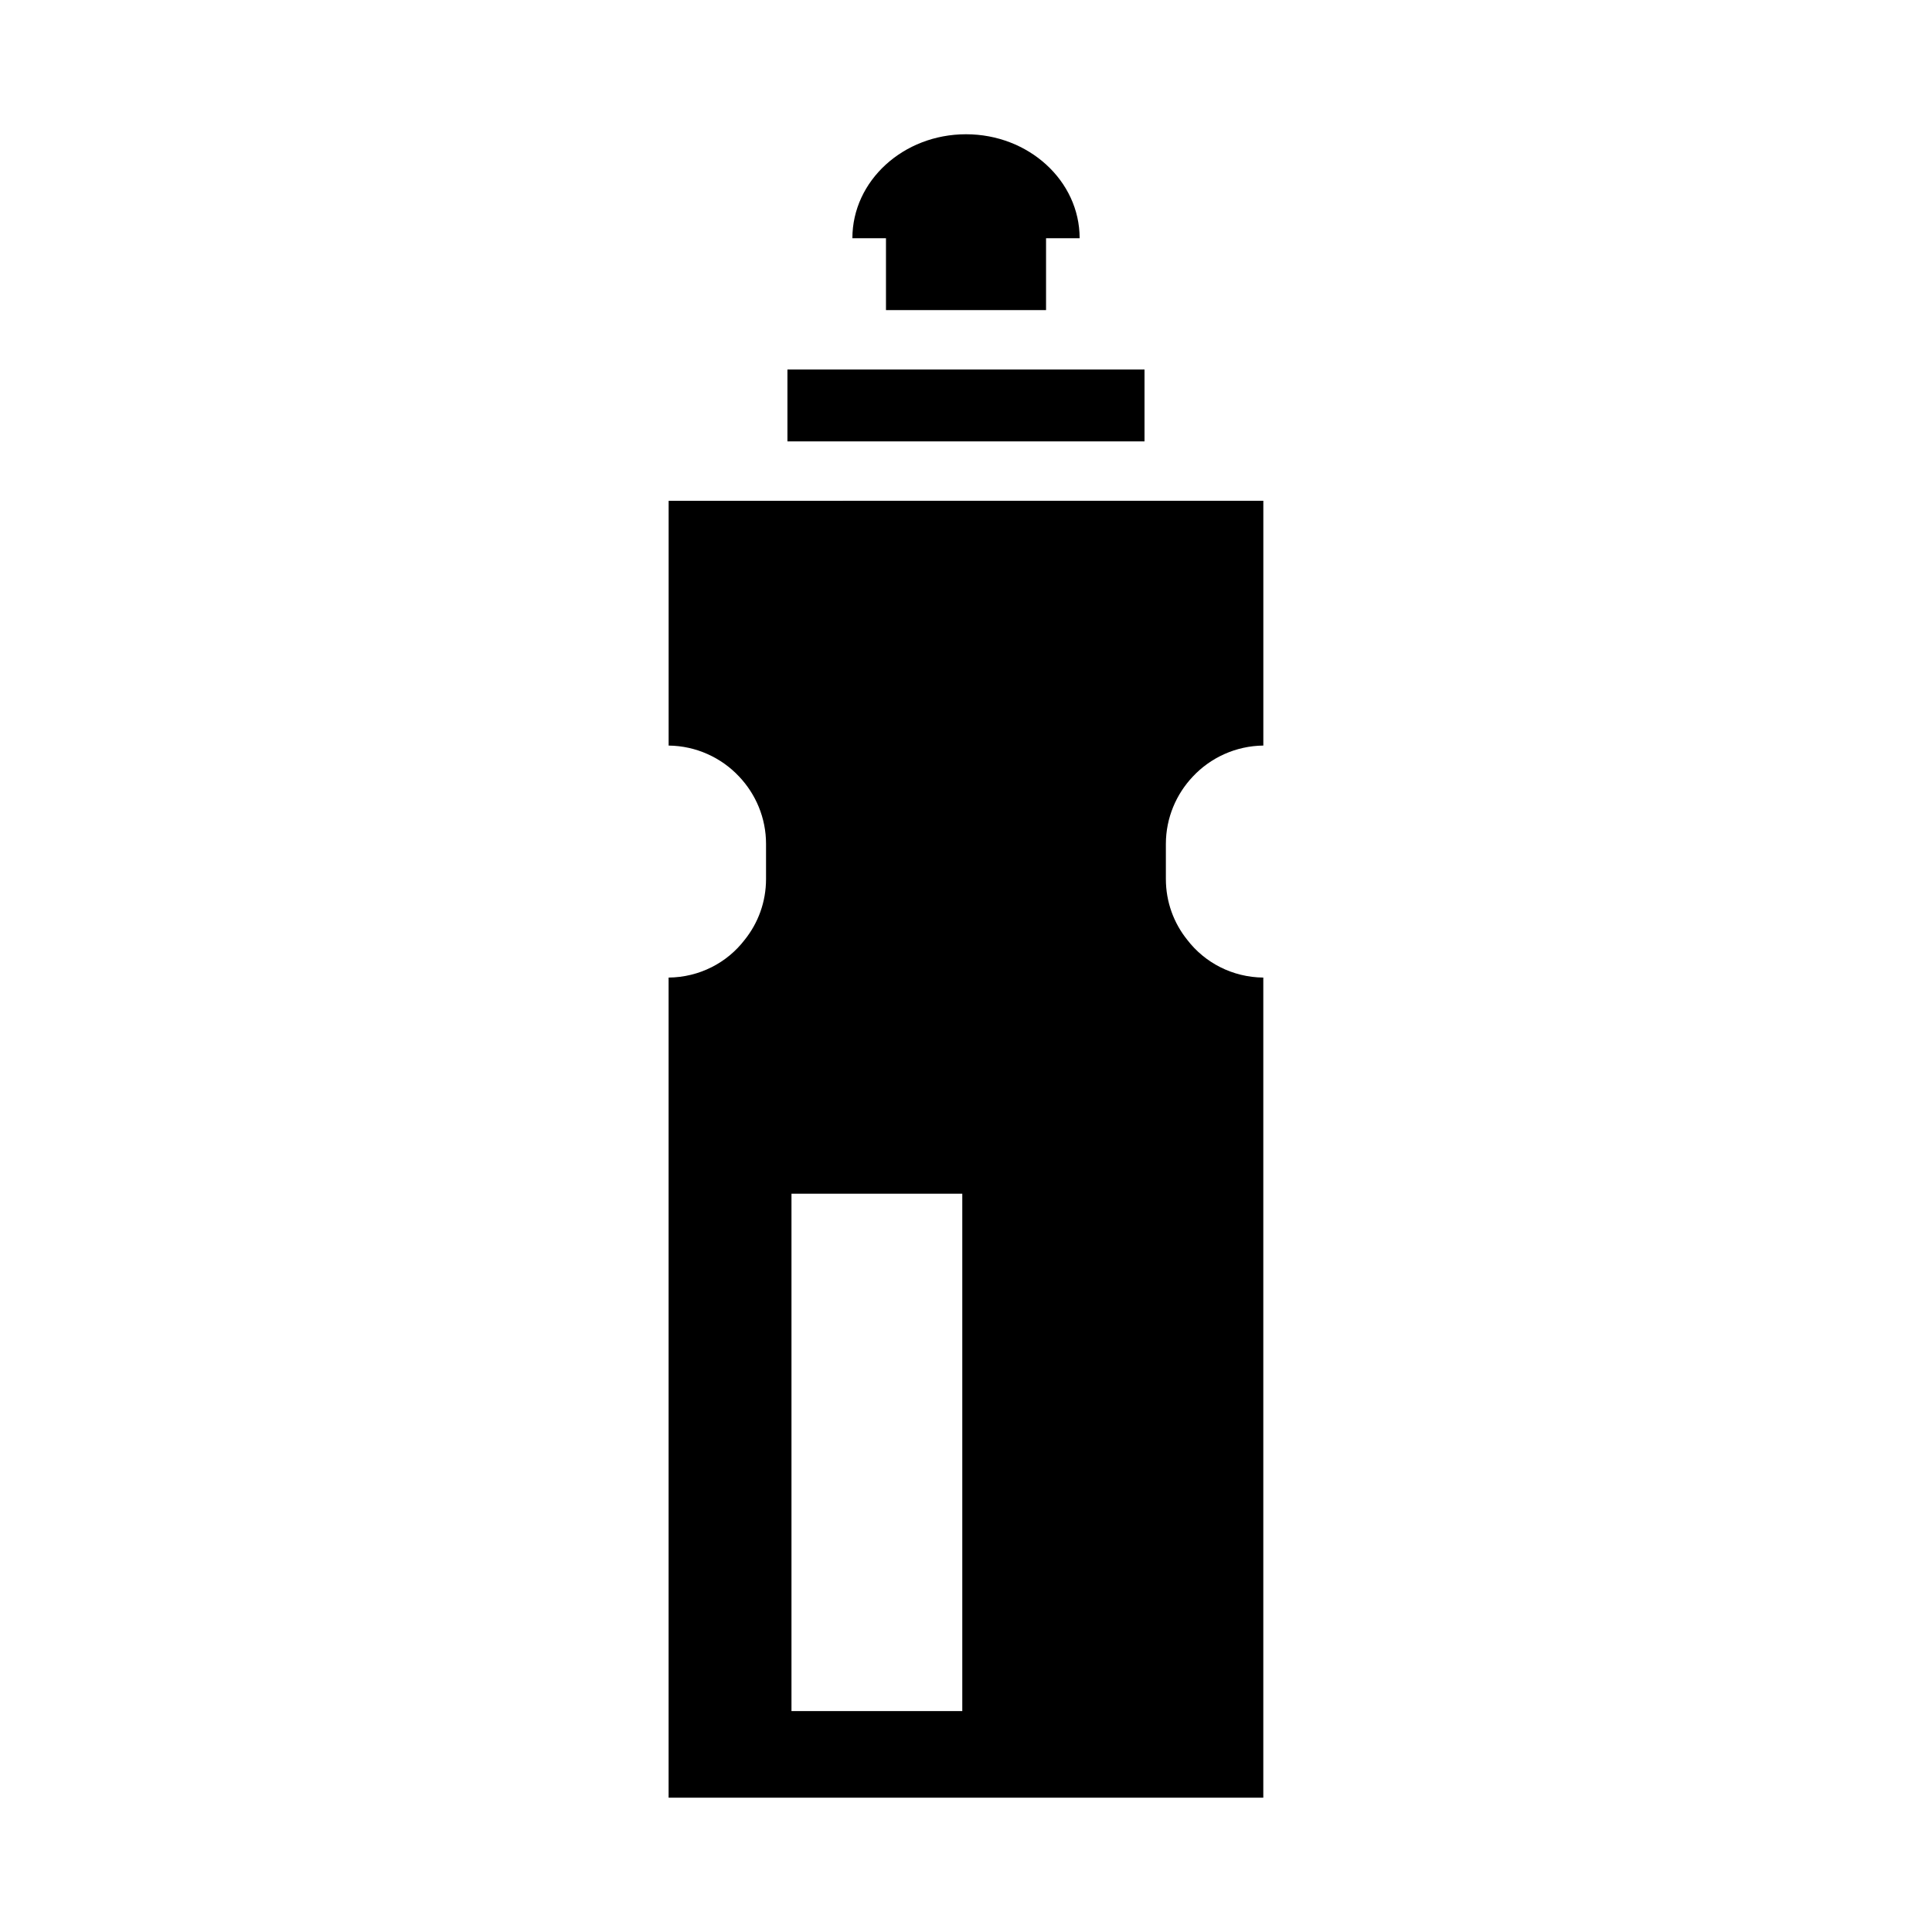
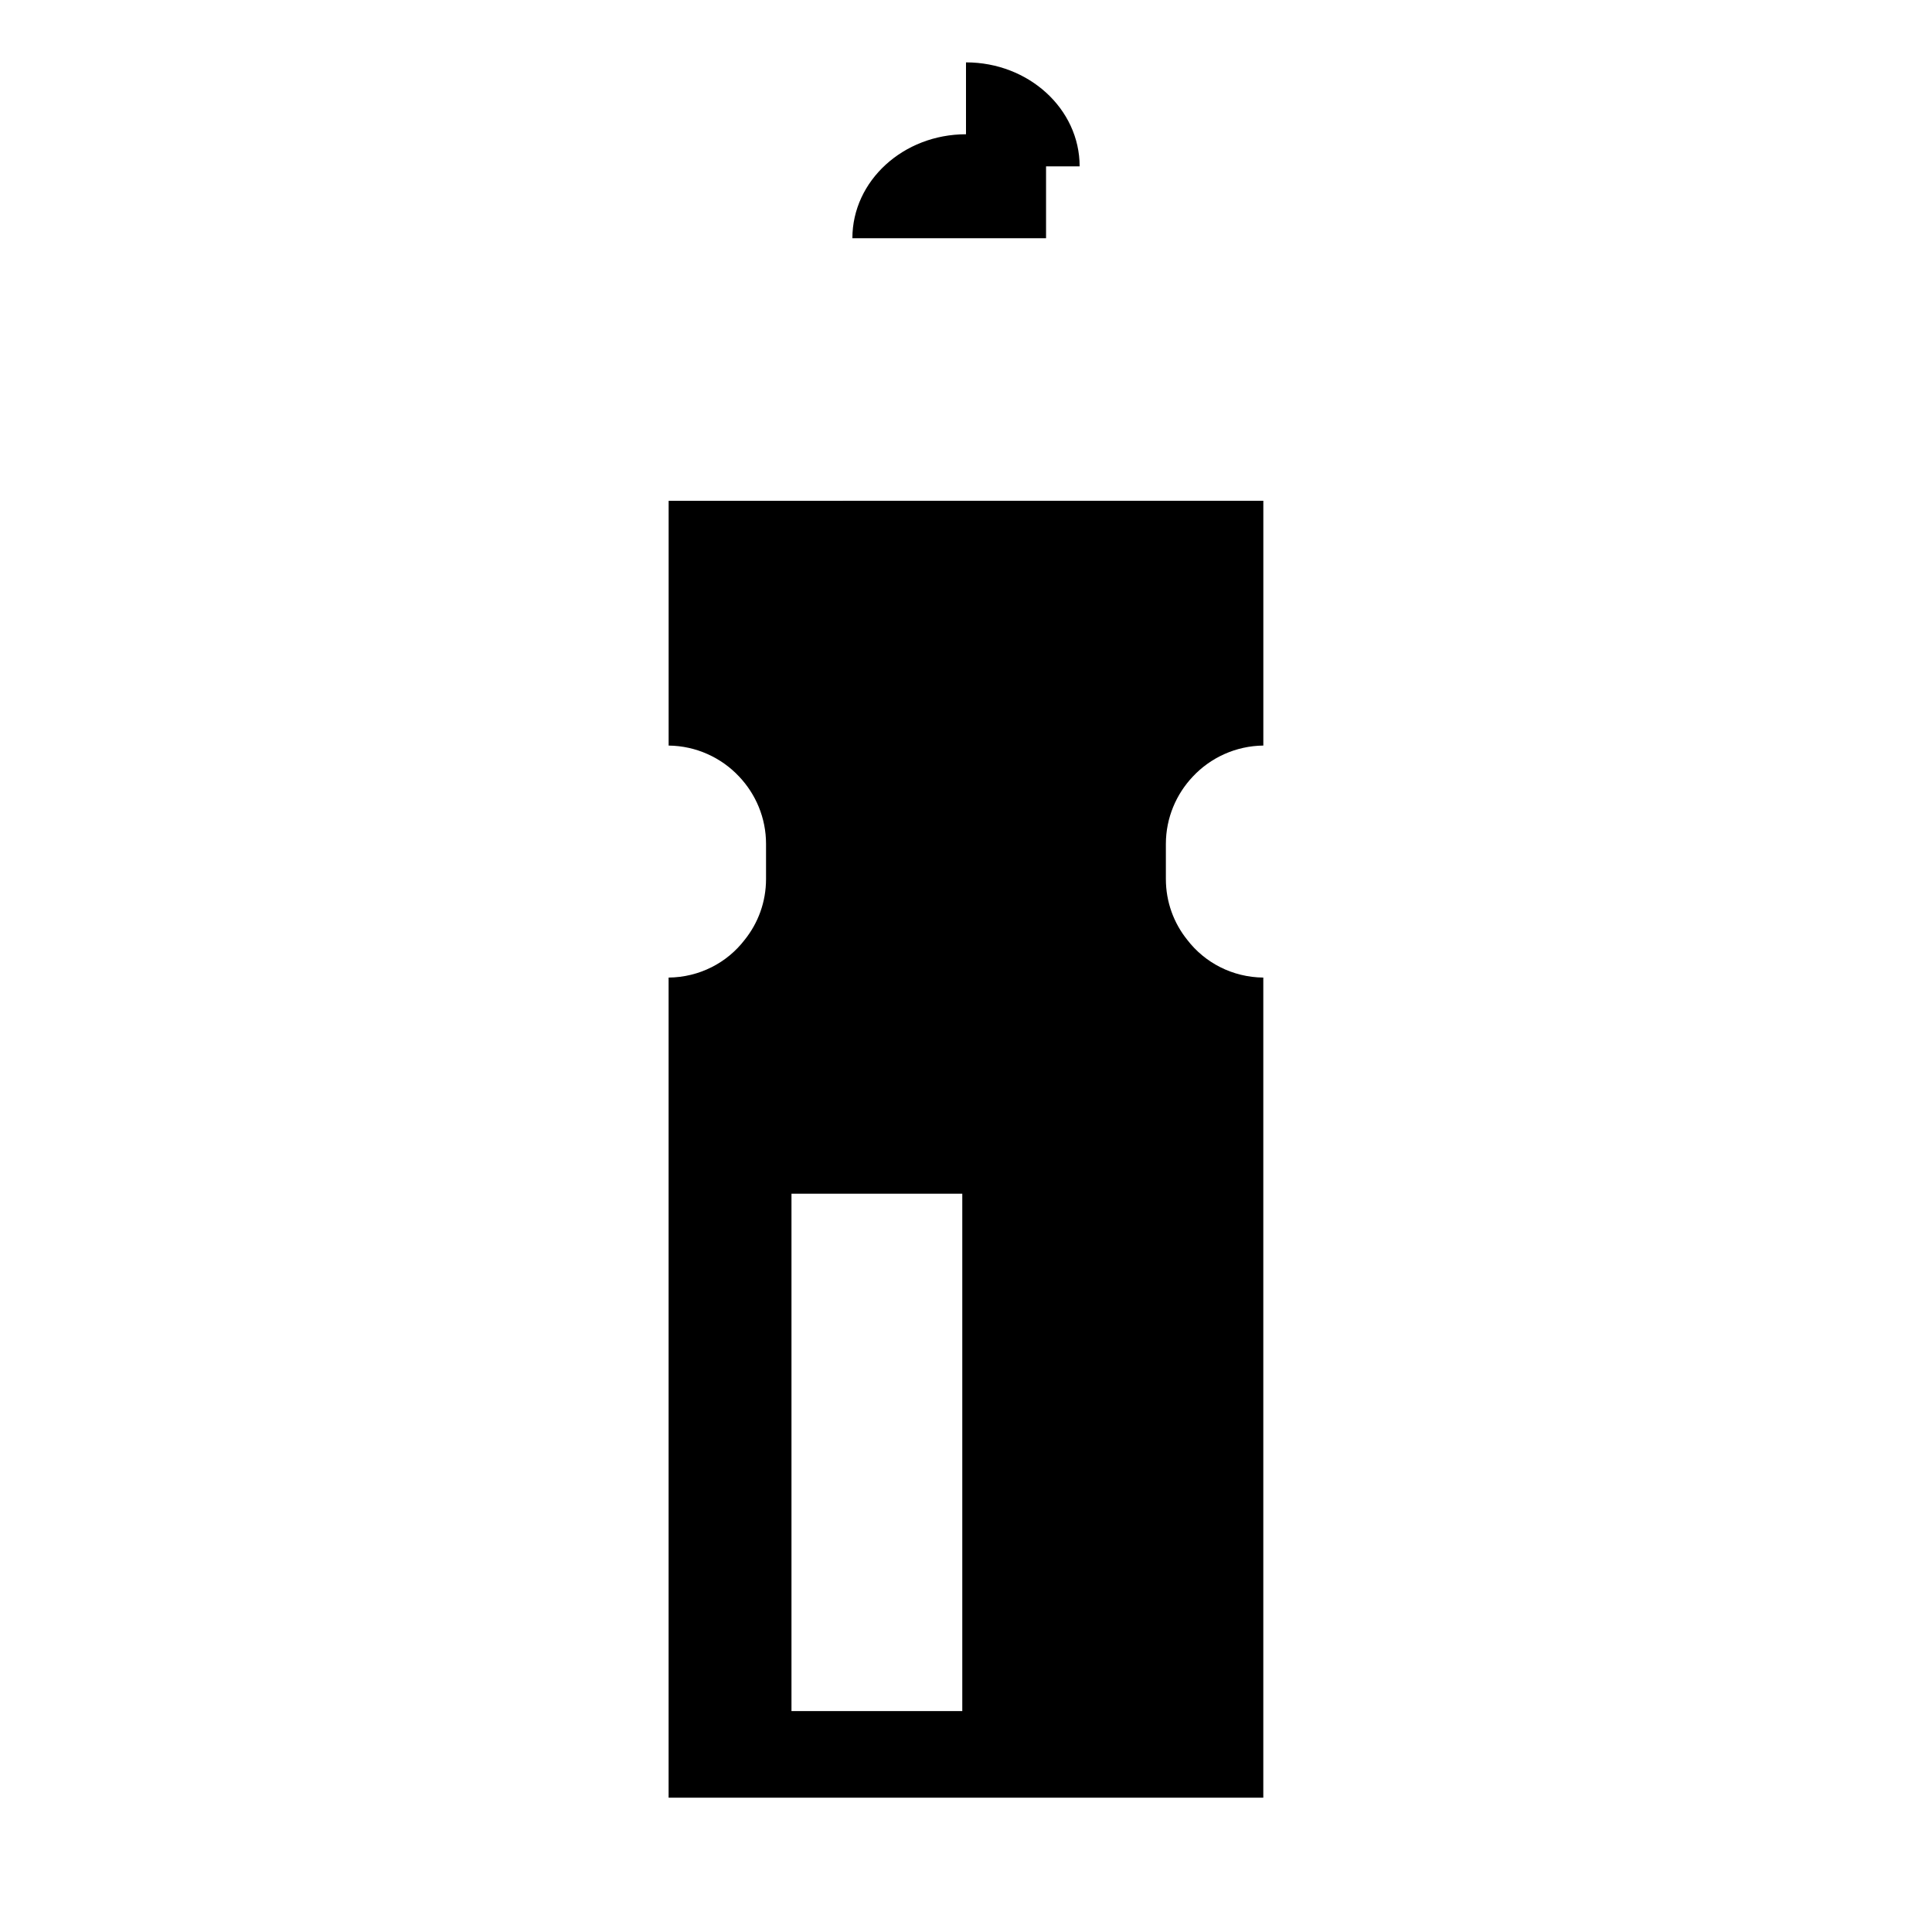
<svg xmlns="http://www.w3.org/2000/svg" fill="#000000" width="800px" height="800px" version="1.1" viewBox="144 144 512 512">
  <g>
-     <path d="m400 179.58c-16.617 0-30.109 12.336-30.109 27.551h8.902v19.051h42.422v-19.051h8.902c-0.008-15.215-13.492-27.551-30.117-27.551z" />
-     <path d="m352.68 241.93h94.629v19.043h-94.629z" />
+     <path d="m400 179.58c-16.617 0-30.109 12.336-30.109 27.551h8.902h42.422v-19.051h8.902c-0.008-15.215-13.492-27.551-30.117-27.551z" />
    <path d="m460.14 349.77c4.652-4.961 11.336-8.109 18.656-8.188v-64.867l-157.6 0.004v64.867c7.32 0.078 14.004 3.227 18.656 8.188 4.41 4.644 7.156 10.941 7.156 17.871v9.289c0 6.141-2.125 11.73-5.668 16.137-4.644 6.062-11.965 9.918-20.152 9.996v217.34h157.6v-217.34c-8.188-0.078-15.508-3.938-20.152-9.996-3.543-4.41-5.668-9.996-5.668-16.137v-9.289c0.008-6.93 2.766-13.23 7.172-17.875zm-61.125 247.68h-45.266v-137.1h45.266z" />
  </g>
</svg>